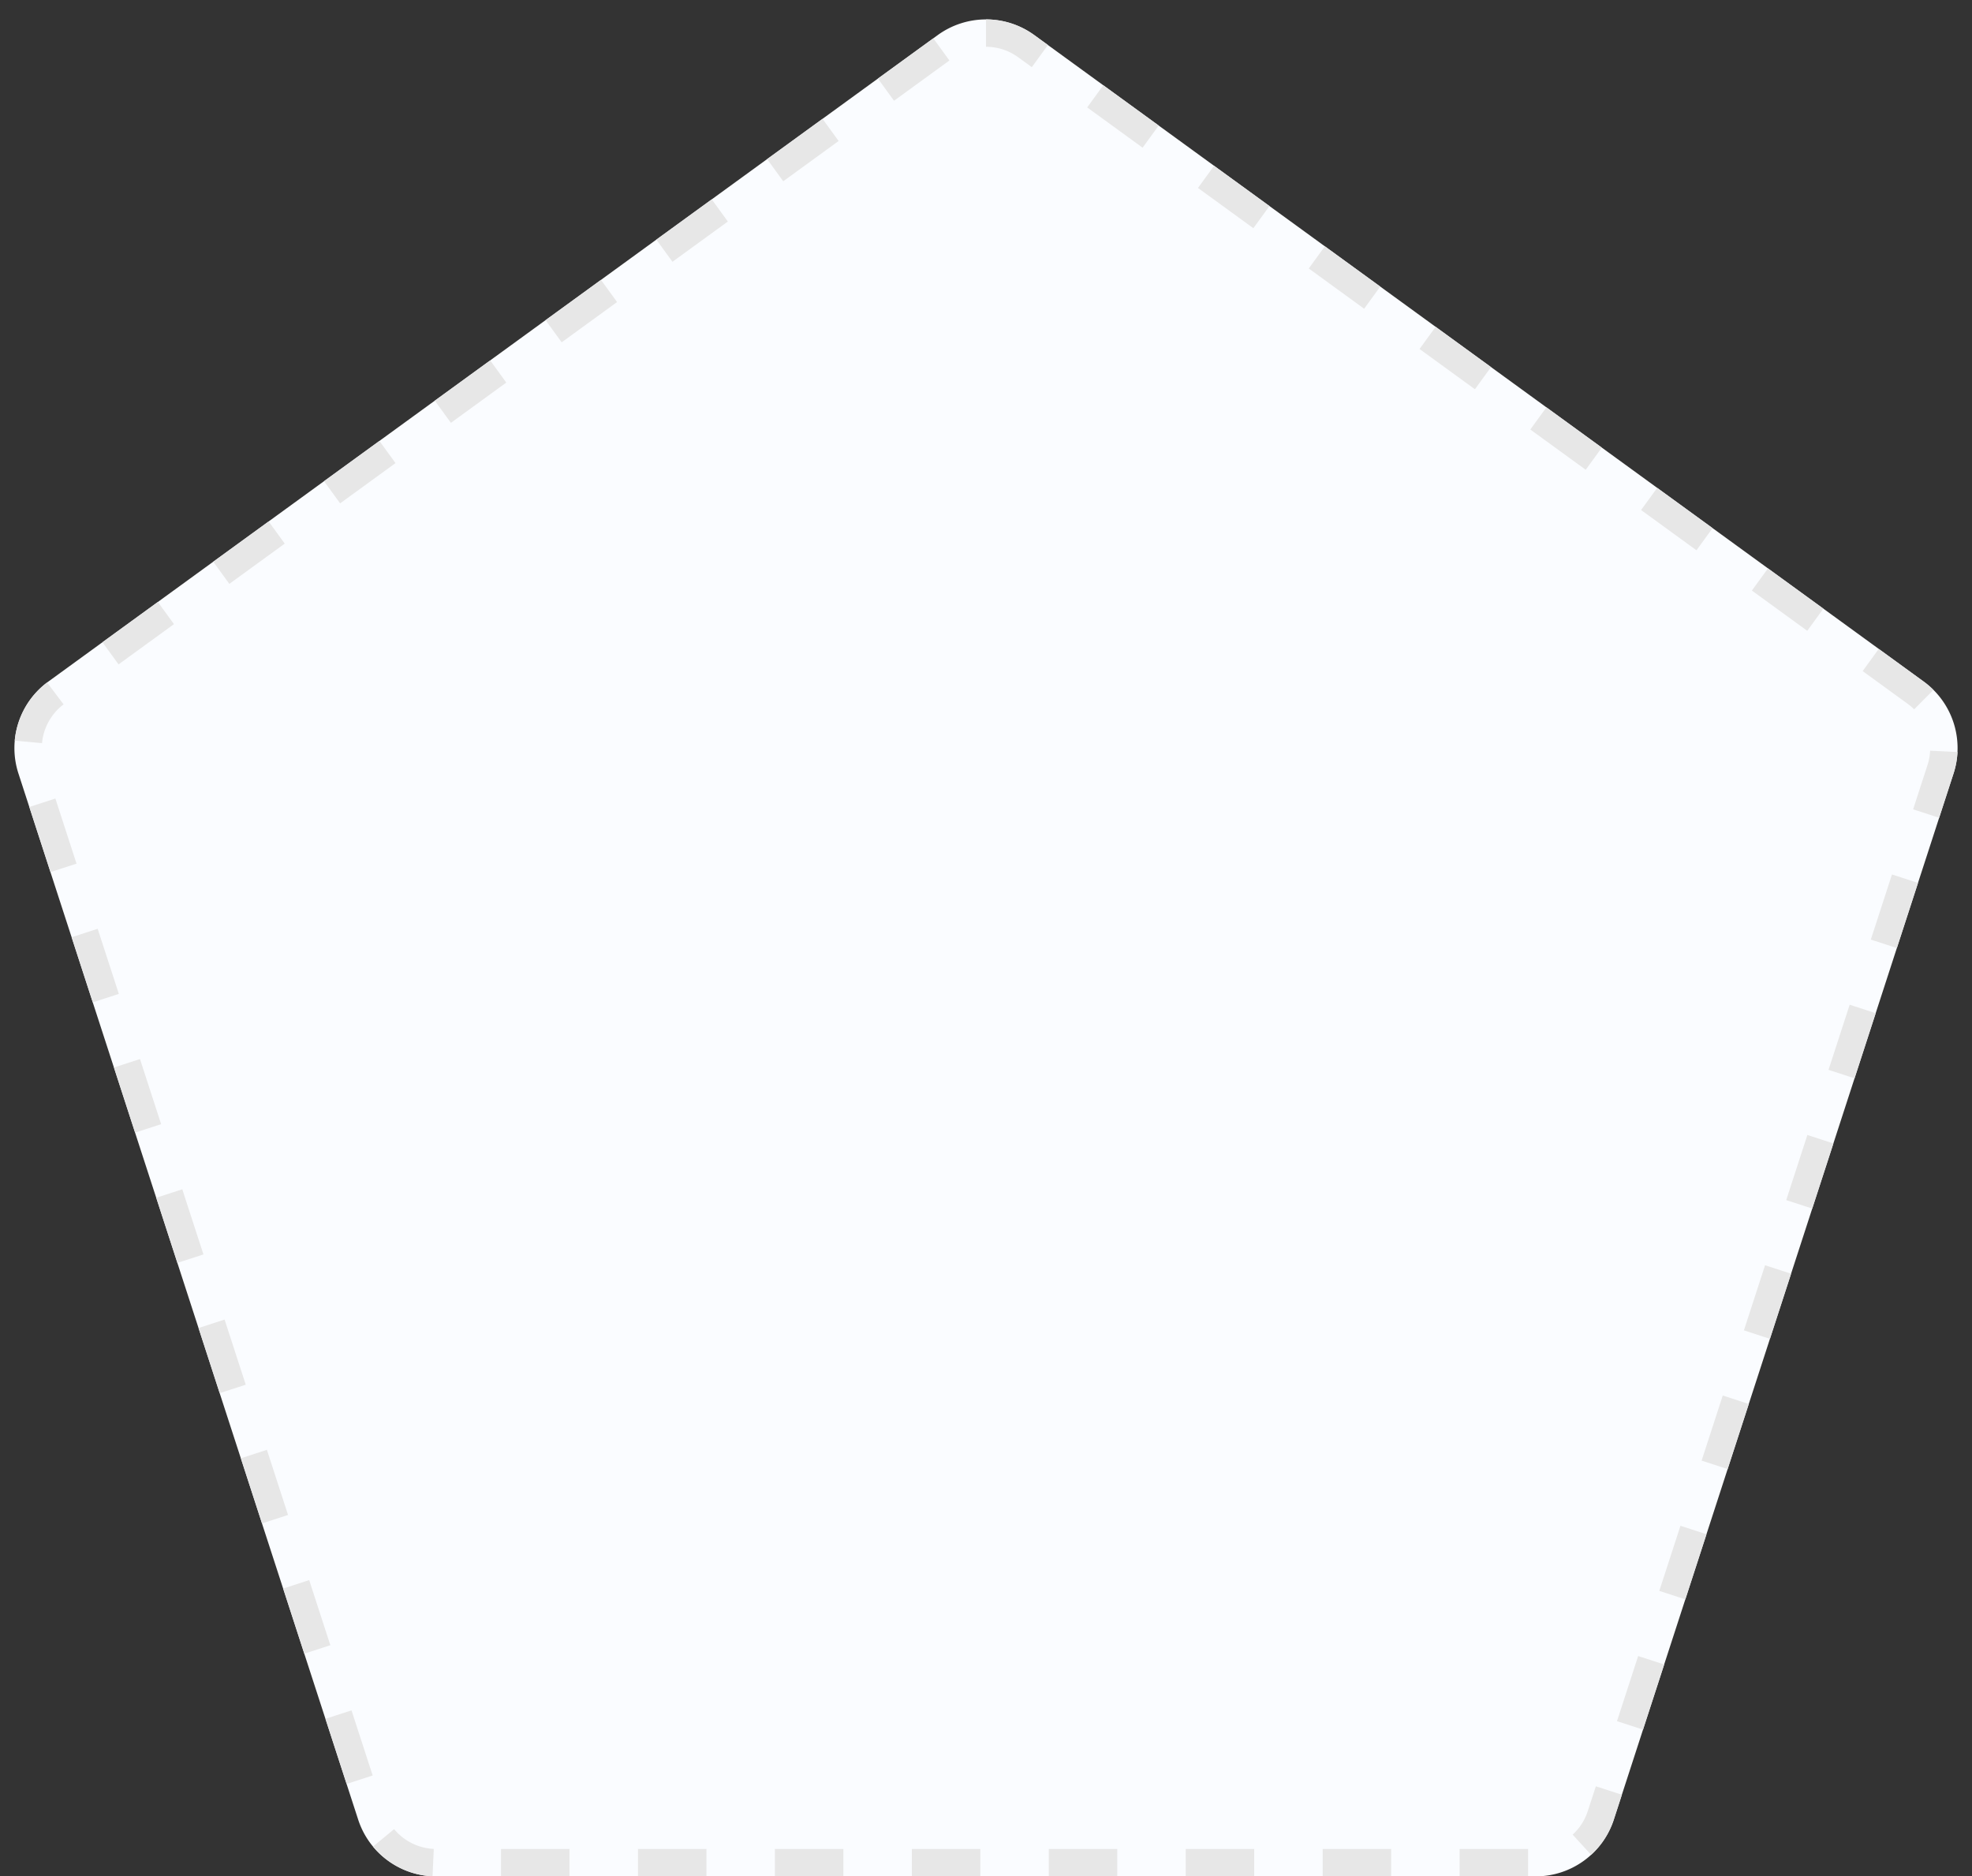
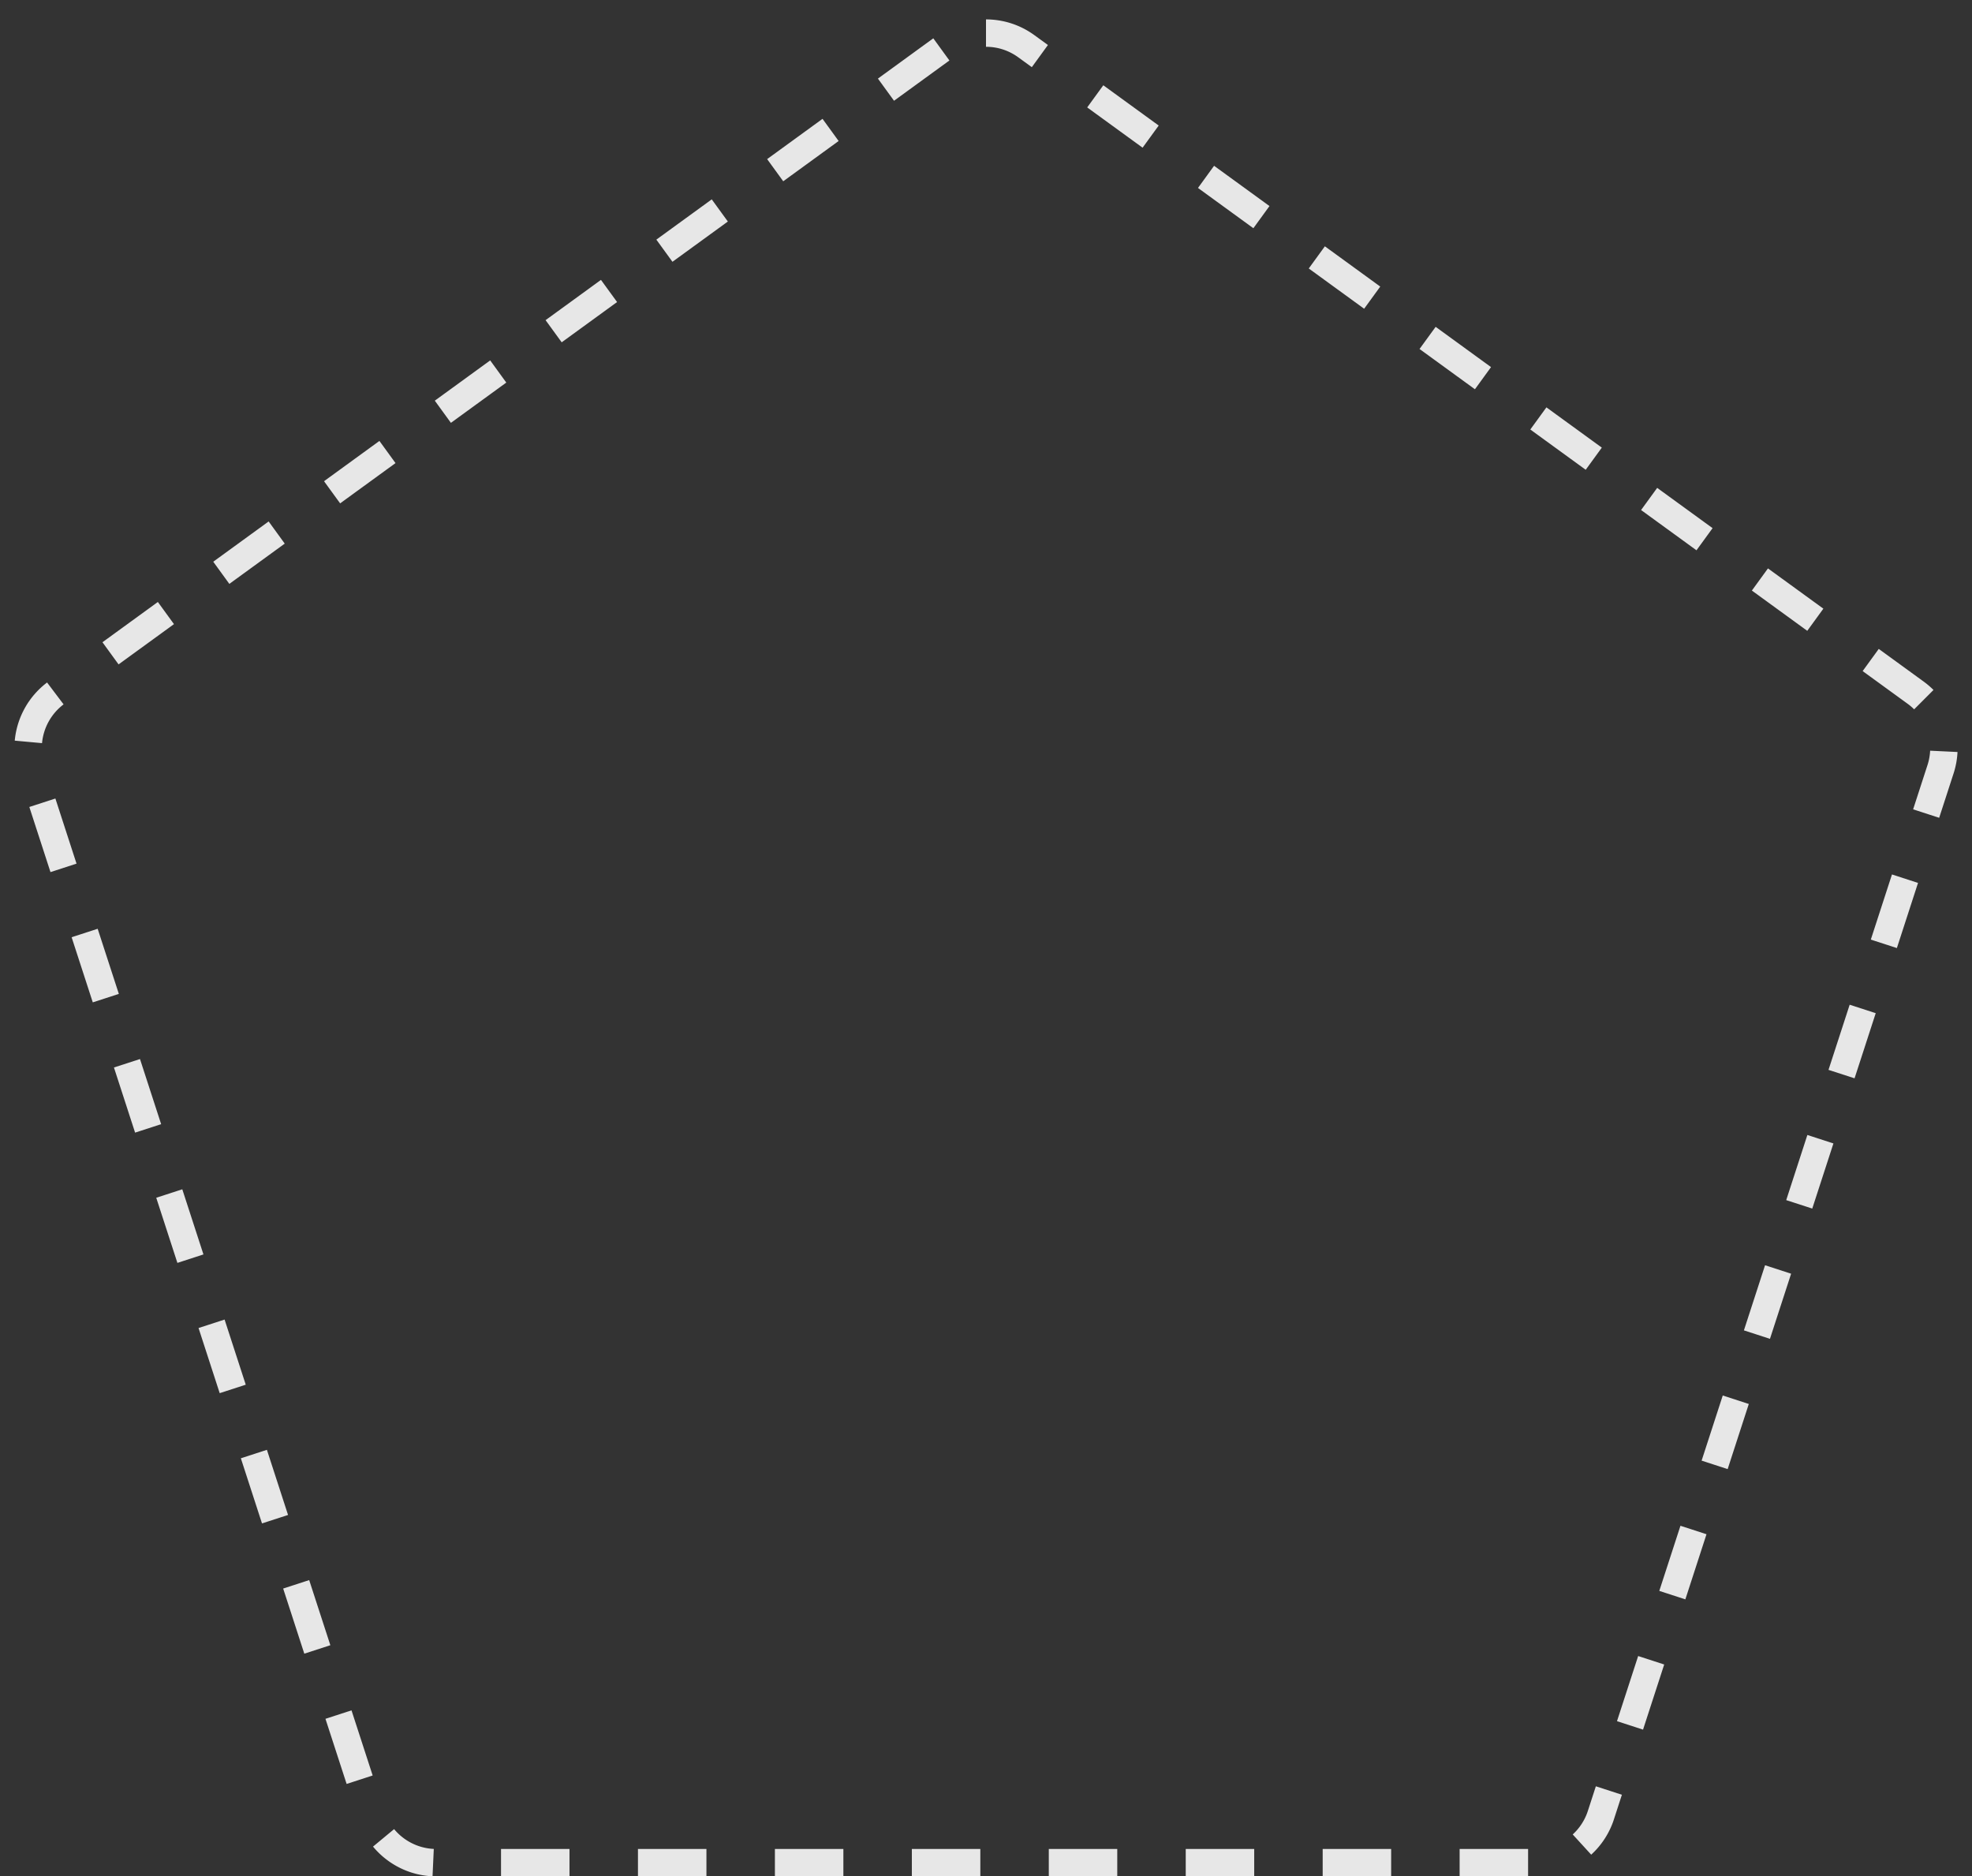
<svg xmlns="http://www.w3.org/2000/svg" width="144" height="137">
  <rect width="100%" height="100%" fill="#333333" stroke="none" />
  <g data-name="Polygon 5" fill="#fafcff" stroke-dasharray="5">
-     <path d="M68.472 2.564a6 6 0 0 1 7.055 0l64.947 47.2a6 6 0 0 1 2.179 6.707l-24.808 76.379a6 6 0 0 1-5.706 4.15H31.861a6 6 0 0 1-5.707-4.146L1.346 56.474a6 6 0 0 1 2.179-6.707Z" />
-     <path d="M72 1.417c1.238 0 2.476.382 3.528 1.147l.994.722-1.176 1.618-.994-.722A3.975 3.975 0 0 0 72 3.417v-2Zm8.566 4.809 4.045 2.94-1.176 1.617-4.045-2.94 1.176-1.617Zm8.09 5.88 4.044 2.939-1.176 1.618-4.044-2.94 1.175-1.618Zm8.089 5.878 4.044 2.94-1.176 1.618-4.044-2.94 1.176-1.618Zm8.089 5.88 4.044 2.94-1.175 1.617-4.045-2.94 1.176-1.617Zm8.089 5.879 4.045 2.94-1.176 1.617-4.045-2.94 1.176-1.617Zm8.09 5.879.244.178h.001l.002.002.013.01.012.008.003.002v.001l.003.002.01.007.003.002.012.009.006.004.001.001.004.003.004.002.054.04 3.672 2.669-1.176 1.617-4.045-2.94 1.176-1.617Zm8.088 5.88 4.045 2.939-1.176 1.618-4.044-2.94 1.175-1.618Zm8.09 5.878v.001h.001l.001.001h.001v.001l.002.001.002.001v.001h.001l.003.002v.001h.002l.002.002v.001h.002v.001l.002.001v.001l.002.001h.001l.002.002.004.003.007.005.002.002h.002l.002.002.005.004.01.008.018.013.003.002h.001l.002.001.002.002.005.004h.001l.006.005h.001l.013.01.002.001.006.005h.001l.006.005.003.002.005.004.015.01.003.003.008.006h.001l.009.007.008.006.002.001.028.02.01.007.003.003.04.029.04.03.007.004.045.033.002.001.024.018.024.017.005.004.01.007.001.001.01.007.005.004.023.016.005.004.025.018.001.001.02.015.016.012c.002 0 .004.002.005.003l.002.001.013.01.002.001.027.02.004.002.054.04.008.006.028.02.088.064.013.01.029.02.001.002.032.023.003.002.032.023.034.025.002.001.068.05.002.001.051.037.004.003.01.008.008.006.07.05h.001l.036.027.036.026.003.002.073.053.071.052.007.005.148.107.004.004.073.053.007.005.013.009.002.002.016.011.005.004.014.01.005.004.014.01.014.01.024.017.005.004.016.012.002.001.016.011.004.004.074.053.003.002.15.11h.001l.15.11.142.102.007.005c.19.14.37.27.523.38l.001.002.371.27.142.102.012.01a2.566 2.566 0 0 1 .007.004l.005.004.006.005.006.004h.001l.006.005.006.004.006.005.006.004.006.005.006.004.006.005.006.004v.001l.006.004a2.36 2.36 0 0 1 .012.009l.006.005.006.004.006.005h.001l.005.004v.001l.006.004.006.005a.982.982 0 0 1 .012.009l.006.005.006.004.006.005.006.004v.001l.006.004.006.005.006.004v.001l.006.004.006.005.012.01.047.038.012.01a1.391 1.391 0 0 1 .022.018l.002.002c.002 0 .003.002.004.003l.006.004a1.629 1.629 0 0 1 .011.01l.006.005.005.004a.752.752 0 0 1 .004.003l.006.005.005.005.006.005.002.001.004.003.001.002.004.003a.103.103 0 0 0 .006.005l.002.002a.623.623 0 0 1 .004.003l.001.001.005.004.005.005h.001l.005.005.005.005h.001l.005.004.006.005.005.005c.074.065.146.13.216.197l.005.005.005.006.01.01h.001l.005.005.005.005.005.005h.001l.004.005.002.001.004.004.001.001.004.004.001.001.004.004.005.005.004.004.001.001.016.016-1.413 1.415a4.026 4.026 0 0 0-.477-.407l-3.284-2.387 1.176-1.618Zm3.752 7.431 1.998.096a5.983 5.983 0 0 1-.074.694 6.583 6.583 0 0 1-.005.031l-.001.005v.002l-.001.005v.002l-.002.004v.001l-.001.01v.002l-.001.004-.001.003v.003l-.001.004v.003l-.001.004-.001.003a1.044 1.044 0 0 1-.002.013v.002l-.002.005v.003l-.001.004v.002l-.001.005v.002l-.003.014-.002.007v.002l-.001.005v.001l-.002.007a1.052 1.052 0 0 0-.006.029v.001c-.039.198-.088.395-.148.59v.001l-.003.007a1.025 1.025 0 0 1-.009.028v.002l-.002.006v.001l-.002.006-.005.015v.001l-.002.006v.002l-.002.005v.002l-.003.005v.001l-.002.007-.012.036v.002l-.003.007v.001l-.002.005-.01.03-.007.024-.001.003a.3.3 0 0 0-.002.005l-.002.006-1.012 3.117-1.902-.618 1.05-3.236a4 4 0 0 0 .192-1.045Zm-2.787 9.036 1.902.618-1.544 4.756-1.903-.618 1.545-4.756Zm-3.09 9.511 1.903.618-.82 2.524-.019.058v.001l-.002.007-.006.018-.006.02-.01.027v.002l-.017.054-.018.055a137.7 137.7 0 0 0-.018.054v.002l-.629 1.933-1.902-.617 1.545-4.756Zm-3.088 9.511 1.902.618-1.545 4.755-1.902-.617 1.545-4.756Zm-3.09 9.511 1.903.618-1.545 4.755-1.902-.618 1.544-4.755Zm-3.089 9.51 1.902.619-1.544 4.755-1.902-.618 1.544-4.755Zm-3.089 9.512 1.902.618-1.544 4.755-1.903-.618 1.545-4.755Zm-3.09 9.51 1.903.618-1.545 4.756-1.902-.618 1.545-4.755Zm-3.088 9.511 1.902.618-.552 1.7-.006.017v.002l-.001.002v.003h-.001v.002l-.005.012v.002l-.001.003v.001l-.003.008-.005.015v.001l-.008.024-.007.02a2.219 2.219 0 0 1-.003.01l-.001.004v.002l-.002.005-.001.002-.002.005v.002a2.272 2.272 0 0 1-.003.008l-.002.005v.002l-.002.005v.002l-.002.005-.001.002-.002.006-.003.007v.002l-.002.005v.002l-.002.005v.002a5.545 5.545 0 0 1-.005.013v.001l-.003.006v.002l-.002.005v.002a1.968 1.968 0 0 1-.003.006l-.005.014v.001l-.002.006v.001l-.003.006v.001l-.002.006-.003.008-.002.006-.001.002-.002.006-.003.007-.005.014v.001l-.002.006v.001l-.003.006v.001l-.003.007-.002.007-.003.007-.002.006v.002l-.003.006-.006.014-.002.007v.001l-.003.006a8.24 8.24 0 0 1-.008.021v.001l-.003.006v.001l-.002.006a6.135 6.135 0 0 1-.009.022l-.002.006v.001l-.012.028-.01.028-.004.007a6.201 6.201 0 0 1-.008.021l-.003.006-.012.028a5.294 5.294 0 0 1-.026.063 5.987 5.987 0 0 1-1.46 2.05l-1.349-1.476a4.005 4.005 0 0 0 1.104-1.715l.589-1.813ZM106.585 135h5v2h-5v-2Zm-10 0h5v2h-5v-2Zm-10 0h5v2h-5v-2Zm-10 0h5v2h-5v-2Zm-10 0h5v2h-5v-2Zm-10 0h5v2h-5v-2Zm-10 0h5v2h-5v-2Zm-10 0h5v2h-5v-2Zm-7.806-1.45a4.008 4.008 0 0 0 2.897 1.446l-.091 1.998a5.986 5.986 0 0 1-1.463-.251 5.614 5.614 0 0 1-.055-.017h-.001a7.341 7.341 0 0 1-.037-.012l-.01-.003-.01-.003-.008-.003-.01-.003a1.95 1.95 0 0 1-.008-.003l-.01-.003a1.754 1.754 0 0 1-.009-.003l-.008-.003-.01-.003a1.789 1.789 0 0 1-.027-.01c-.004 0-.007-.002-.01-.003l-.009-.003a2.043 2.043 0 0 1-.008-.003l-.01-.004c-.004 0-.006-.002-.01-.003l-.008-.003-.01-.003-.008-.003-.009-.003a2.53 2.53 0 0 1-.01-.004l-.009-.003-.008-.003a3.952 3.952 0 0 1-.011-.004l-.008-.003-.009-.003-.01-.004a4.762 4.762 0 0 1-.033-.012l-.008-.003-.002-.001a3.691 3.691 0 0 1-.017-.007l-.008-.003h-.002a3.436 3.436 0 0 1-.027-.011l-.018-.007-.007-.003h-.002l-.018-.008-.008-.003h-.001a7.602 7.602 0 0 1-.018-.008l-.008-.003a4.278 4.278 0 0 1-.027-.011h-.001l-.018-.008-.008-.003h-.001a4.45 4.45 0 0 1-.046-.02 6.012 6.012 0 0 1-1.907-1.303 8.597 8.597 0 0 1-.02-.02v-.001a5.136 5.136 0 0 1-.02-.02l-.001-.001a6.258 6.258 0 0 1-.02-.02v-.001a7.985 7.985 0 0 1-.02-.02v-.001l-.005-.005a8.963 8.963 0 0 1-.015-.016l-.005-.005a6.34 6.34 0 0 1-.014-.016l-.002-.001-.004-.005a6.344 6.344 0 0 1-.015-.016l-.005-.005a6.09 6.09 0 0 1-.014-.015l-.001-.002a1.068 1.068 0 0 1-.004-.004l-.001-.002-.013-.014-.002-.002-.004-.004-.001-.002a5.116 5.116 0 0 1-.012-.013l-.002-.003a.9.9 0 0 1-.004-.003l-.002-.002a3.722 3.722 0 0 1-.008-.01l-.004-.004-.002-.002c0-.002-.002-.003-.003-.004l-.002-.002-.006-.007-.003-.003-.003-.003-.002-.003-.003-.004-.003-.003-.005-.006-.003-.003a.389.389 0 0 1-.003-.003l-.003-.004-.002-.003a.75.75 0 0 1-.004-.003l-.002-.003-.005-.006a.45.45 0 0 1-.012-.014l-.002-.002-.005-.006-.002-.003-.004-.004-.002-.003-.004-.004-.002-.002-.005-.007-.002-.002-.004-.004-.002-.003-.004-.005-.002-.002a1.404 1.404 0 0 1-.005-.006l-.002-.003-.004-.004-.002-.002a1.36 1.36 0 0 0-.005-.007l-.006-.006v-.001l1.54-1.276Zm-3.112-8.672 1.545 4.755-1.902.618-1.545-4.755 1.902-.618Zm-3.09-9.51 1.545 4.755-1.902.617-.793-2.442v-.002l-.002-.006-.001-.002-.001-.003-.002-.004v-.003l-.005-.013-.004-.013v-.002l-.736-2.265 1.902-.618Zm-3.088-9.512 1.544 4.756-1.902.617-1.544-4.755 1.902-.618Zm-3.09-9.51 1.545 4.755-1.902.618-1.545-4.756 1.903-.618Zm-3.089-9.512 1.545 4.756-1.902.618-1.545-4.756 1.902-.618Zm-3.089-9.51 1.545 4.755-1.902.618-.552-1.698-.001-.003-.001-.005-.002-.004v-.001l-.001-.003-.002-.006v-.001l-.001-.003-.985-3.032 1.902-.617Zm-3.09-9.511 1.546 4.755-1.903.618L5.23 68.43l1.902-.617Zm-3.088-9.511 1.544 4.755-1.902.618-.844-2.6-.001-.003-.004-.01v-.002l-.027-.082-.002-.007-.002-.005v-.003l-.009-.025-.001-.004-.008-.024-.005-.017-.003-.009-.015-.046-.001-.003-.04-.124-.002-.004-.009-.027-.571-1.76 1.902-.618Zm-.606-8.47 1.205 1.597a4.01 4.01 0 0 0-1.573 2.83l-1.992-.182c.025-.272.068-.542.13-.807l.006-.028v-.001a4.626 4.626 0 0 1 .005-.02l.002-.007v-.002a4.44 4.44 0 0 1 .005-.02l.002-.006v-.002a8.16 8.16 0 0 1 .007-.026v-.002l.002-.006.003-.013v-.001l.002-.006v-.003l.002-.005v-.001l.003-.011v-.003l.002-.005V53.1l.002-.005v-.003l.003-.009.001-.003.001-.005.001-.003.002-.005v-.004l.003-.007v-.004l.002-.004.001-.005.001-.003.002-.006.001-.005.001-.005.002-.004v-.004l.002-.005.001-.004.002-.006.001-.005a.305.305 0 0 0 .003-.009v-.003l.002-.006.002-.004.001-.006.001-.004.002-.005v-.003l.002-.006.001-.004.002-.006.001-.003.002-.006v-.003l.003-.007v-.002l.003-.007v-.003l.002-.005.001-.004.002-.007v-.001a1.192 1.192 0 0 1 .006-.02l.002-.006.001-.002.002-.008.001-.002.002-.006v-.003c.002-.003.003-.005.003-.008l.003-.008v-.003l.003-.006v-.002l.006-.017v-.002l.003-.007v-.002l.006-.017v-.001c0-.003.002-.005.003-.008v-.001l.006-.018v-.001l.003-.007v-.002l.006-.017v-.001l.003-.008v-.001l.006-.018.003-.008v-.002l.007-.017c0-.004.002-.006.003-.009l.006-.018v-.001a1.437 1.437 0 0 1 .01-.028l.003-.008a6.85 6.85 0 0 1 .007-.018c0-.004.002-.006.003-.009v-.001a8.105 8.105 0 0 1 .007-.018l.003-.009.01-.027.007-.018.003-.009.01-.027a6.194 6.194 0 0 1 .043-.108 3.95 3.95 0 0 1 .03-.071l.004-.01.011-.026.023-.053.024-.053.037-.079.012-.026.013-.026a6.074 6.074 0 0 1 .091-.181v-.001l.027-.051.014-.026a7.81 7.81 0 0 1 .028-.05V51.7l.014-.025.01-.017.005-.008.014-.025v-.001a6.89 6.89 0 0 1 .015-.024v-.002l.005-.007.005-.009.004-.008h.001l.005-.008.005-.009.004-.008.005-.009.005-.008.005-.008a6.848 6.848 0 0 1 .02-.033l.006-.009.004-.007.001-.002.005-.007a2.262 2.262 0 0 1 .005-.01l.005-.006v-.001l.005-.008.005-.008.005-.008.001-.001.005-.007.005-.009a1.863 1.863 0 0 0 .006-.009l.004-.007a3.207 3.207 0 0 1 .006-.01c.002-.001.003-.004.004-.006l.001-.002.005-.006v-.001l.005-.008.005-.008.001-.001.005-.007.005-.008v-.001l.005-.007.001-.002.004-.006.001-.001.005-.008.005-.007.001-.002.005-.006v-.002l.005-.007.001-.001.004-.006.002-.002.004-.006v-.002a2.063 2.063 0 0 1 .017-.024l.005-.007.001-.002.004-.006.002-.002c0-.002.002-.004.003-.005l.002-.002.005-.007v-.002l.005-.006.001-.002.004-.005.001-.003.005-.006a.147.147 0 0 0 .005-.008l.002-.002.004-.005.001-.002.005-.007a.482.482 0 0 1 .005-.008l.002-.002.003-.005.002-.002.005-.007.001-.002.004-.005.002-.003.003-.005.002-.002.005-.007.001-.002.004-.005.002-.003.003-.005.002-.002.005-.007.002-.002a.88.88 0 0 1 .005-.008l.003-.004.003-.003.004-.006.002-.003a2.225 2.225 0 0 1 .006-.008l.003-.004.002-.003.005-.006.002-.003a.764.764 0 0 1 .003-.004l.002-.003.003-.004.002-.003.005-.007.002-.002.003-.005.003-.003.003-.003a.472.472 0 0 1 .006-.01l.003-.003a.498.498 0 0 1 .006-.007l.002-.004.003-.003.003-.005.004-.004.003-.004.002-.004.003-.003.003-.003a.724.724 0 0 0 .003-.005l.004-.005.003-.003c0-.002.002-.003.003-.004l.002-.003.003-.004.003-.003.004-.006.003-.004.003-.003.002-.003.003-.004.003-.004.004-.005.003-.004.003-.003.002-.003.003-.004.002-.003.006-.007.002-.003.003-.003.002-.003a1.785 1.785 0 0 1 .013-.016l.004-.004.002-.003.003-.004a.5.5 0 0 1 .002-.002l.006-.008.002-.002.003-.004.002-.003.004-.004.008-.01.002-.002.003-.004.002-.002.003-.005.009-.01.001-.002.004-.004.001-.002.013-.015.001-.001.004-.005a.127.127 0 0 0 .005-.006l.008-.01.002-.002.004-.004.001-.002.004-.005.009-.01.001-.001.004-.005.001-.001.014-.015v-.001l.005-.005v-.001l.014-.016.005-.006.014-.016h.001a4.537 4.537 0 0 1 .02-.022l.004-.006h.001l.014-.017.005-.005.02-.022.015-.016.005-.006a6.498 6.498 0 0 1 .06-.064v-.001a6.769 6.769 0 0 1 .041-.043h.001l.02-.021.042-.043a6.01 6.01 0 0 1 .637-.555Zm8.089-5.88 1.176 1.618-4.045 2.94-1.176-1.618 4.045-2.94Zm8.09-5.879 1.175 1.618-4.045 2.94-1.175-1.618 3.922-2.851.029-.021.006-.004.054-.04h.001l.008-.006.009-.007.007-.005.002-.002.006-.004Zm8.088-5.88 1.176 1.619-4.044 2.94-1.176-1.618 4.044-2.94Zm8.09-5.878 1.175 1.618-4.044 2.94-1.176-1.619 2.399-1.743.001-.001.09-.065.005-.004.014-.01.02-.015.003-.002 1.513-1.1Zm8.089-5.88 1.176 1.618-4.045 2.94-1.176-1.618 3.047-2.215h.001l.086-.062.001-.001.024-.018.007-.004.033-.025.01-.007.002-.002h.001l.003-.002.018-.014.039-.028.004-.003h.001l.004-.003.001-.001.003-.002.003-.003h.001l.004-.003.009-.007.002-.001.008-.006.01-.007a5.03 5.03 0 0 1 .009-.007l.007-.005.004-.003.002-.001.001-.001.004-.003h.001l.007-.006.004-.002a3.98 3.98 0 0 0 .006-.005l.002-.001.002-.002.053-.038.012-.01h.002l.002-.002.003-.002.001-.001.002-.001.003-.003.015-.01.003-.002.002-.002h.001l.01-.009.004-.002.063-.046.003-.002a3.38 3.38 0 0 0 .007-.005l.023-.017h.001l.03-.023h.002l.057-.042.002-.002.006-.004.101-.073.091-.067h.001l.174-.126Zm8.089-5.879 1.176 1.618-4.045 2.94-1.176-1.618 4.045-2.94Zm8.09-5.879 1.175 1.618-4.045 2.94-1.175-1.618 4.044-2.94Zm8.088-5.88 1.176 1.619-4.044 2.94-1.176-1.618 2.243-1.631h.001l.017-.013h.001l.004-.004.002-.001.023-.017.023-.016.012-.009.006-.004.017-.013.01-.008.003-.001.004-.003.004-.003.004-.003.04-.029.004-.003.003-.002.003-.002.02-.015.004-.003.02-.015h.002l.02-.015.004-.003.042-.031.003-.002.022-.016.01-.007.004-.003.001-.001.02-.014.01-.008h.001l.022-.017h.001l.043-.032.003-.002.043-.03.002-.002.02-.015.004-.002.001-.002.002-.001.005-.004.006-.004.003-.002.005-.004.172-.125 1.105-.803Z" fill="#e7e7e7" />
+     <path d="M72 1.417c1.238 0 2.476.382 3.528 1.147l.994.722-1.176 1.618-.994-.722A3.975 3.975 0 0 0 72 3.417v-2Zm8.566 4.809 4.045 2.94-1.176 1.617-4.045-2.94 1.176-1.617Zm8.09 5.88 4.044 2.939-1.176 1.618-4.044-2.94 1.175-1.618Zm8.089 5.878 4.044 2.94-1.176 1.618-4.044-2.94 1.176-1.618Zm8.089 5.88 4.044 2.94-1.175 1.617-4.045-2.94 1.176-1.617Zm8.089 5.879 4.045 2.94-1.176 1.617-4.045-2.94 1.176-1.617Zm8.09 5.879.244.178h.001l.002.002.013.01.012.008.003.002v.001l.003.002.01.007.003.002.012.009.006.004.001.001.004.003.004.002.054.04 3.672 2.669-1.176 1.617-4.045-2.94 1.176-1.617Zm8.088 5.88 4.045 2.939-1.176 1.618-4.044-2.94 1.175-1.618Zm8.09 5.878v.001h.001l.001.001h.001v.001l.002.001.002.001v.001h.001l.003.002v.001h.002l.002.002v.001h.002v.001l.002.001v.001l.002.001h.001l.002.002.004.003.007.005.002.002h.002l.002.002.005.004.01.008.018.013.003.002h.001l.002.001.002.002.005.004h.001l.006.005h.001l.013.01.002.001.006.005h.001l.006.005.003.002.005.004.015.01.003.003.008.006h.001l.009.007.008.006.002.001.028.02.01.007.003.003.04.029.04.03.007.004.045.033.002.001.024.018.024.017.005.004.01.007.001.001.01.007.005.004.023.016.005.004.025.018.001.001.02.015.016.012c.002 0 .004.002.005.003l.002.001.013.01.002.001.027.02.004.002.054.04.008.006.028.02.088.064.013.01.029.02.001.002.032.023.003.002.032.023.034.025.002.001.068.05.002.001.051.037.004.003.01.008.008.006.07.05h.001l.036.027.036.026.003.002.073.053.071.052.007.005.148.107.004.004.073.053.007.005.013.009.002.002.016.011.005.004.014.01.005.004.014.01.014.01.024.017.005.004.016.012.002.001.016.011.004.004.074.053.003.002.15.11h.001l.15.11.142.102.007.005c.19.14.37.27.523.38l.001.002.371.27.142.102.012.01a2.566 2.566 0 0 1 .007.004l.005.004.006.005.006.004h.001l.006.005.006.004.006.005.006.004.006.005.006.004.006.005.006.004v.001l.006.004a2.36 2.36 0 0 1 .012.009l.006.005.006.004.006.005h.001l.005.004v.001l.006.004.006.005a.982.982 0 0 1 .012.009l.006.005.006.004.006.005.006.004v.001l.006.004.006.005.006.004v.001l.006.004.006.005.012.01.047.038.012.01a1.391 1.391 0 0 1 .022.018l.002.002c.002 0 .003.002.004.003l.006.004a1.629 1.629 0 0 1 .011.01l.006.005.005.004a.752.752 0 0 1 .004.003l.006.005.005.005.006.005.002.001.004.003.001.002.004.003a.103.103 0 0 0 .006.005l.002.002a.623.623 0 0 1 .004.003l.001.001.005.004.005.005h.001l.005.005.005.005h.001l.005.004.006.005.005.005c.074.065.146.13.216.197l.005.005.005.006.01.01h.001l.005.005.005.005.005.005h.001l.004.005.002.001.004.004.001.001.004.004.001.001.004.004.005.005.004.004.001.001.016.016-1.413 1.415a4.026 4.026 0 0 0-.477-.407l-3.284-2.387 1.176-1.618Zm3.752 7.431 1.998.096a5.983 5.983 0 0 1-.074.694 6.583 6.583 0 0 1-.005.031l-.001.005v.002l-.001.005v.002l-.002.004v.001l-.001.01v.002l-.001.004-.001.003v.003l-.001.004v.003l-.001.004-.001.003a1.044 1.044 0 0 1-.002.013v.002l-.002.005v.003l-.001.004v.002l-.001.005v.002l-.003.014-.002.007v.002l-.001.005v.001l-.002.007a1.052 1.052 0 0 0-.006.029v.001c-.039.198-.088.395-.148.59v.001l-.003.007a1.025 1.025 0 0 1-.009.028v.002l-.002.006v.001l-.002.006-.005.015v.001l-.002.006v.002l-.002.005v.002l-.003.005v.001l-.002.007-.012.036v.002l-.003.007v.001l-.002.005-.01.03-.007.024-.001.003a.3.3 0 0 0-.002.005l-.002.006-1.012 3.117-1.902-.618 1.05-3.236a4 4 0 0 0 .192-1.045Zm-2.787 9.036 1.902.618-1.544 4.756-1.903-.618 1.545-4.756Zm-3.09 9.511 1.903.618-.82 2.524-.019.058v.001l-.002.007-.006.018-.006.02-.01.027v.002l-.017.054-.018.055a137.7 137.7 0 0 0-.018.054v.002l-.629 1.933-1.902-.617 1.545-4.756Zm-3.088 9.511 1.902.618-1.545 4.755-1.902-.617 1.545-4.756Zm-3.09 9.511 1.903.618-1.545 4.755-1.902-.618 1.544-4.755Zm-3.089 9.51 1.902.619-1.544 4.755-1.902-.618 1.544-4.755Zm-3.089 9.512 1.902.618-1.544 4.755-1.903-.618 1.545-4.755Zm-3.09 9.51 1.903.618-1.545 4.756-1.902-.618 1.545-4.755Zm-3.088 9.511 1.902.618-.552 1.7-.006.017v.002l-.001.002v.003h-.001v.002l-.005.012v.002l-.001.003v.001l-.003.008-.005.015v.001l-.008.024-.007.02a2.219 2.219 0 0 1-.003.01l-.001.004v.002v.002a2.272 2.272 0 0 1-.003.008l-.002.005v.002l-.002.005v.002l-.002.005-.001.002-.002.006-.003.007v.002l-.002.005v.002l-.002.005v.002a5.545 5.545 0 0 1-.005.013v.001l-.003.006v.002l-.002.005v.002a1.968 1.968 0 0 1-.003.006l-.005.014v.001l-.002.006v.001l-.003.006v.001l-.002.006-.003.008-.002.006-.001.002-.002.006-.003.007-.005.014v.001l-.002.006v.001l-.003.006v.001l-.003.007-.002.007-.003.007-.002.006v.002l-.003.006-.006.014-.002.007v.001l-.003.006a8.24 8.24 0 0 1-.008.021v.001l-.003.006v.001l-.002.006a6.135 6.135 0 0 1-.009.022l-.002.006v.001l-.012.028-.01.028-.004.007a6.201 6.201 0 0 1-.008.021l-.003.006-.012.028a5.294 5.294 0 0 1-.026.063 5.987 5.987 0 0 1-1.46 2.05l-1.349-1.476a4.005 4.005 0 0 0 1.104-1.715l.589-1.813ZM106.585 135h5v2h-5v-2Zm-10 0h5v2h-5v-2Zm-10 0h5v2h-5v-2Zm-10 0h5v2h-5v-2Zm-10 0h5v2h-5v-2Zm-10 0h5v2h-5v-2Zm-10 0h5v2h-5v-2Zm-10 0h5v2h-5v-2Zm-7.806-1.45a4.008 4.008 0 0 0 2.897 1.446l-.091 1.998a5.986 5.986 0 0 1-1.463-.251 5.614 5.614 0 0 1-.055-.017h-.001a7.341 7.341 0 0 1-.037-.012l-.01-.003-.01-.003-.008-.003-.01-.003a1.95 1.95 0 0 1-.008-.003l-.01-.003a1.754 1.754 0 0 1-.009-.003l-.008-.003-.01-.003a1.789 1.789 0 0 1-.027-.01c-.004 0-.007-.002-.01-.003l-.009-.003a2.043 2.043 0 0 1-.008-.003l-.01-.004c-.004 0-.006-.002-.01-.003l-.008-.003-.01-.003-.008-.003-.009-.003a2.53 2.53 0 0 1-.01-.004l-.009-.003-.008-.003a3.952 3.952 0 0 1-.011-.004l-.008-.003-.009-.003-.01-.004a4.762 4.762 0 0 1-.033-.012l-.008-.003-.002-.001a3.691 3.691 0 0 1-.017-.007l-.008-.003h-.002a3.436 3.436 0 0 1-.027-.011l-.018-.007-.007-.003h-.002l-.018-.008-.008-.003h-.001a7.602 7.602 0 0 1-.018-.008l-.008-.003a4.278 4.278 0 0 1-.027-.011h-.001l-.018-.008-.008-.003h-.001a4.45 4.45 0 0 1-.046-.02 6.012 6.012 0 0 1-1.907-1.303 8.597 8.597 0 0 1-.02-.02v-.001a5.136 5.136 0 0 1-.02-.02l-.001-.001a6.258 6.258 0 0 1-.02-.02v-.001a7.985 7.985 0 0 1-.02-.02v-.001l-.005-.005a8.963 8.963 0 0 1-.015-.016l-.005-.005a6.34 6.34 0 0 1-.014-.016l-.002-.001-.004-.005a6.344 6.344 0 0 1-.015-.016l-.005-.005a6.09 6.09 0 0 1-.014-.015l-.001-.002a1.068 1.068 0 0 1-.004-.004l-.001-.002-.013-.014-.002-.002-.004-.004-.001-.002a5.116 5.116 0 0 1-.012-.013l-.002-.003a.9.9 0 0 1-.004-.003l-.002-.002a3.722 3.722 0 0 1-.008-.01l-.004-.004-.002-.002c0-.002-.002-.003-.003-.004l-.002-.002-.006-.007-.003-.003-.003-.003-.002-.003-.003-.004-.003-.003-.005-.006-.003-.003a.389.389 0 0 1-.003-.003l-.003-.004-.002-.003a.75.75 0 0 1-.004-.003l-.002-.003-.005-.006a.45.45 0 0 1-.012-.014l-.002-.002-.005-.006-.002-.003-.004-.004-.002-.003-.004-.004-.002-.002-.005-.007-.002-.002-.004-.004-.002-.003-.004-.005-.002-.002a1.404 1.404 0 0 1-.005-.006l-.002-.003-.004-.004-.002-.002a1.36 1.36 0 0 0-.005-.007l-.006-.006v-.001l1.54-1.276Zm-3.112-8.672 1.545 4.755-1.902.618-1.545-4.755 1.902-.618Zm-3.09-9.51 1.545 4.755-1.902.617-.793-2.442v-.002l-.002-.006-.001-.002-.001-.003-.002-.004v-.003l-.005-.013-.004-.013v-.002l-.736-2.265 1.902-.618Zm-3.088-9.512 1.544 4.756-1.902.617-1.544-4.755 1.902-.618Zm-3.09-9.51 1.545 4.755-1.902.618-1.545-4.756 1.903-.618Zm-3.089-9.512 1.545 4.756-1.902.618-1.545-4.756 1.902-.618Zm-3.089-9.51 1.545 4.755-1.902.618-.552-1.698-.001-.003-.001-.005-.002-.004v-.001l-.001-.003-.002-.006v-.001l-.001-.003-.985-3.032 1.902-.617Zm-3.09-9.511 1.546 4.755-1.903.618L5.23 68.43l1.902-.617Zm-3.088-9.511 1.544 4.755-1.902.618-.844-2.6-.001-.003-.004-.01v-.002l-.027-.082-.002-.007-.002-.005v-.003l-.009-.025-.001-.004-.008-.024-.005-.017-.003-.009-.015-.046-.001-.003-.04-.124-.002-.004-.009-.027-.571-1.76 1.902-.618Zm-.606-8.47 1.205 1.597a4.01 4.01 0 0 0-1.573 2.83l-1.992-.182c.025-.272.068-.542.13-.807l.006-.028v-.001a4.626 4.626 0 0 1 .005-.02l.002-.007v-.002a4.44 4.44 0 0 1 .005-.02l.002-.006v-.002a8.16 8.16 0 0 1 .007-.026v-.002l.002-.006.003-.013v-.001l.002-.006v-.003l.002-.005v-.001l.003-.011v-.003l.002-.005V53.1l.002-.005v-.003l.003-.009.001-.003.001-.005.001-.003.002-.005v-.004l.003-.007v-.004l.002-.004.001-.005.001-.003.002-.006.001-.005.001-.005.002-.004v-.004l.002-.005.001-.004.002-.006.001-.005a.305.305 0 0 0 .003-.009v-.003l.002-.006.002-.004.001-.006.001-.004.002-.005v-.003l.002-.006.001-.004.002-.006.001-.003.002-.006v-.003l.003-.007v-.002l.003-.007v-.003l.002-.005.001-.004.002-.007v-.001a1.192 1.192 0 0 1 .006-.02l.002-.006.001-.002.002-.008.001-.002.002-.006v-.003c.002-.003.003-.005.003-.008l.003-.008v-.003l.003-.006v-.002l.006-.017v-.002l.003-.007v-.002l.006-.017v-.001c0-.003.002-.005.003-.008v-.001l.006-.018v-.001l.003-.007v-.002l.006-.017v-.001l.003-.008v-.001l.006-.018.003-.008v-.002l.007-.017c0-.004.002-.006.003-.009l.006-.018v-.001a1.437 1.437 0 0 1 .01-.028l.003-.008a6.85 6.85 0 0 1 .007-.018c0-.004.002-.006.003-.009v-.001a8.105 8.105 0 0 1 .007-.018l.003-.009.01-.027.007-.018.003-.009.01-.027a6.194 6.194 0 0 1 .043-.108 3.95 3.95 0 0 1 .03-.071l.004-.01.011-.026.023-.053.024-.053.037-.079.012-.026.013-.026a6.074 6.074 0 0 1 .091-.181v-.001l.027-.051.014-.026a7.81 7.81 0 0 1 .028-.05V51.7l.014-.025.01-.017.005-.008.014-.025v-.001a6.89 6.89 0 0 1 .015-.024v-.002l.005-.007.005-.009.004-.008h.001l.005-.008.005-.009.004-.008.005-.009.005-.008.005-.008a6.848 6.848 0 0 1 .02-.033l.006-.009.004-.007.001-.002.005-.007a2.262 2.262 0 0 1 .005-.01l.005-.006v-.001l.005-.008.005-.008.005-.008.001-.001.005-.007.005-.009a1.863 1.863 0 0 0 .006-.009l.004-.007a3.207 3.207 0 0 1 .006-.01c.002-.001.003-.004.004-.006l.001-.002.005-.006v-.001l.005-.008.005-.008.001-.001.005-.007.005-.008v-.001l.005-.007.001-.002.004-.006.001-.001.005-.008.005-.007.001-.002.005-.006v-.002l.005-.007.001-.001.004-.006.002-.002.004-.006v-.002a2.063 2.063 0 0 1 .017-.024l.005-.007.001-.002.004-.006.002-.002c0-.002.002-.004.003-.005l.002-.002.005-.007v-.002l.005-.006.001-.002.004-.005.001-.003.005-.006a.147.147 0 0 0 .005-.008l.002-.002.004-.005.001-.002.005-.007a.482.482 0 0 1 .005-.008l.002-.002.003-.005.002-.002.005-.007.001-.002.004-.005.002-.003.003-.005.002-.002.005-.007.001-.002.004-.005.002-.003.003-.005.002-.002.005-.007.002-.002a.88.88 0 0 1 .005-.008l.003-.004.003-.003.004-.006.002-.003a2.225 2.225 0 0 1 .006-.008l.003-.004.002-.003.005-.006.002-.003a.764.764 0 0 1 .003-.004l.002-.003.003-.004.002-.003.005-.007.002-.002.003-.005.003-.003.003-.003a.472.472 0 0 1 .006-.01l.003-.003a.498.498 0 0 1 .006-.007l.002-.004.003-.003.003-.005.004-.004.003-.004.002-.004.003-.003.003-.003a.724.724 0 0 0 .003-.005l.004-.005.003-.003c0-.002.002-.003.003-.004l.002-.003.003-.004.003-.003.004-.006.003-.004.003-.003.002-.003.003-.004.003-.004.004-.005.003-.004.003-.003.002-.003.003-.004.002-.003.006-.007.002-.003.003-.003.002-.003a1.785 1.785 0 0 1 .013-.016l.004-.004.002-.003.003-.004a.5.5 0 0 1 .002-.002l.006-.008.002-.002.003-.004.002-.003.004-.004.008-.01.002-.002.003-.004.002-.002.003-.005.009-.01.001-.002.004-.004.001-.002.013-.015.001-.001.004-.005a.127.127 0 0 0 .005-.006l.008-.01.002-.002.004-.004.001-.002.004-.005.009-.01.001-.001.004-.005.001-.001.014-.015v-.001l.005-.005v-.001l.014-.016.005-.006.014-.016h.001a4.537 4.537 0 0 1 .02-.022l.004-.006h.001l.014-.017.005-.005.02-.022.015-.016.005-.006a6.498 6.498 0 0 1 .06-.064v-.001a6.769 6.769 0 0 1 .041-.043h.001l.02-.021.042-.043a6.01 6.01 0 0 1 .637-.555Zm8.089-5.88 1.176 1.618-4.045 2.94-1.176-1.618 4.045-2.94Zm8.09-5.879 1.175 1.618-4.045 2.94-1.175-1.618 3.922-2.851.029-.021.006-.004.054-.04h.001l.008-.006.009-.007.007-.005.002-.002.006-.004Zm8.088-5.88 1.176 1.619-4.044 2.94-1.176-1.618 4.044-2.94Zm8.09-5.878 1.175 1.618-4.044 2.94-1.176-1.619 2.399-1.743.001-.001.09-.065.005-.004.014-.01.02-.015.003-.002 1.513-1.1Zm8.089-5.88 1.176 1.618-4.045 2.94-1.176-1.618 3.047-2.215h.001l.086-.062.001-.001.024-.018.007-.004.033-.025.01-.007.002-.002h.001l.003-.002.018-.014.039-.028.004-.003h.001l.004-.003.001-.001.003-.002.003-.003h.001l.004-.003.009-.007.002-.001.008-.006.01-.007a5.03 5.03 0 0 1 .009-.007l.007-.005.004-.003.002-.001.001-.001.004-.003h.001l.007-.006.004-.002a3.98 3.98 0 0 0 .006-.005l.002-.001.002-.002.053-.038.012-.01h.002l.002-.002.003-.002.001-.001.002-.001.003-.003.015-.01.003-.002.002-.002h.001l.01-.009.004-.002.063-.046.003-.002a3.38 3.38 0 0 0 .007-.005l.023-.017h.001l.03-.023h.002l.057-.042.002-.002.006-.004.101-.073.091-.067h.001l.174-.126Zm8.089-5.879 1.176 1.618-4.045 2.94-1.176-1.618 4.045-2.94Zm8.09-5.879 1.175 1.618-4.045 2.94-1.175-1.618 4.044-2.94Zm8.088-5.88 1.176 1.619-4.044 2.94-1.176-1.618 2.243-1.631h.001l.017-.013h.001l.004-.004.002-.001.023-.017.023-.016.012-.009.006-.004.017-.013.01-.008.003-.001.004-.003.004-.003.004-.003.04-.029.004-.003.003-.002.003-.002.02-.015.004-.003.02-.015h.002l.02-.015.004-.003.042-.031.003-.002.022-.016.01-.007.004-.003.001-.001.02-.014.01-.008h.001l.022-.017h.001l.043-.032.003-.002.043-.03.002-.002.02-.015.004-.002.001-.002.002-.001.005-.004.006-.004.003-.002.005-.004.172-.125 1.105-.803Z" fill="#e7e7e7" />
  </g>
</svg>